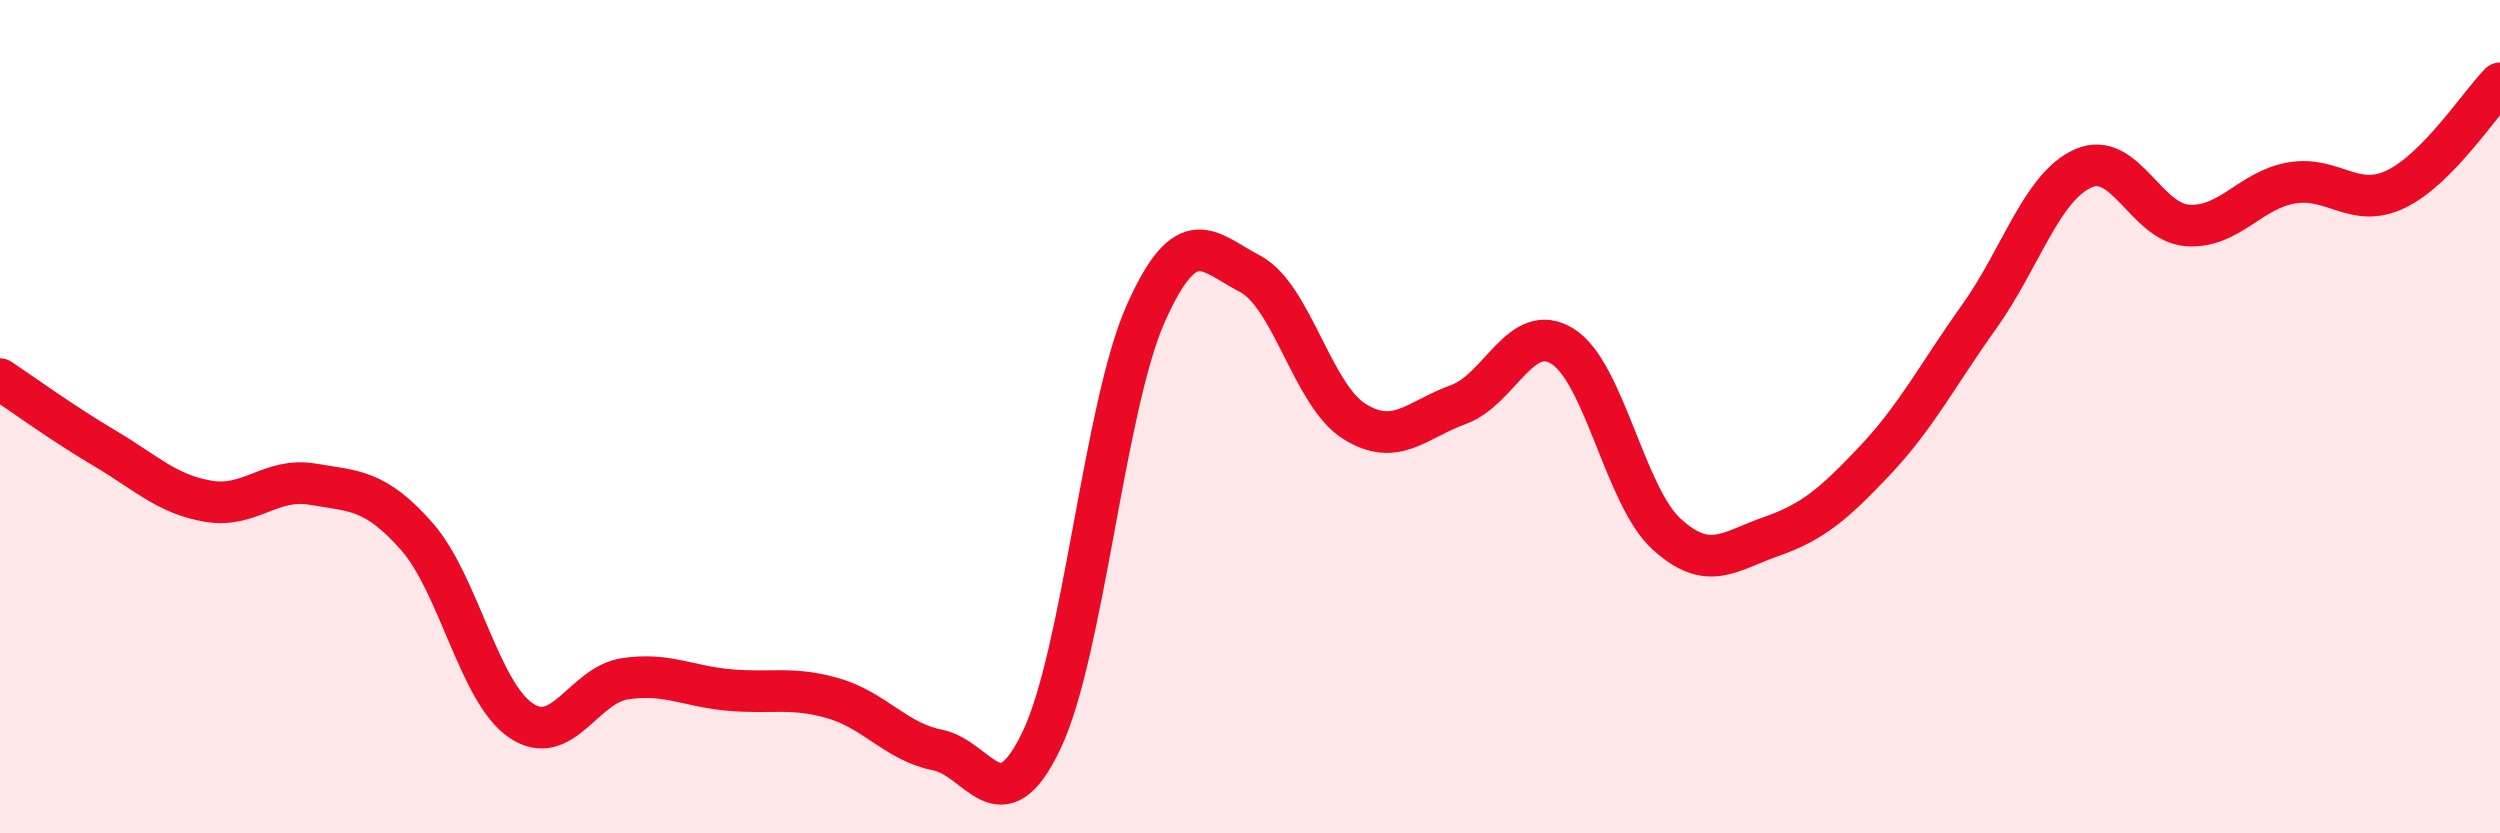
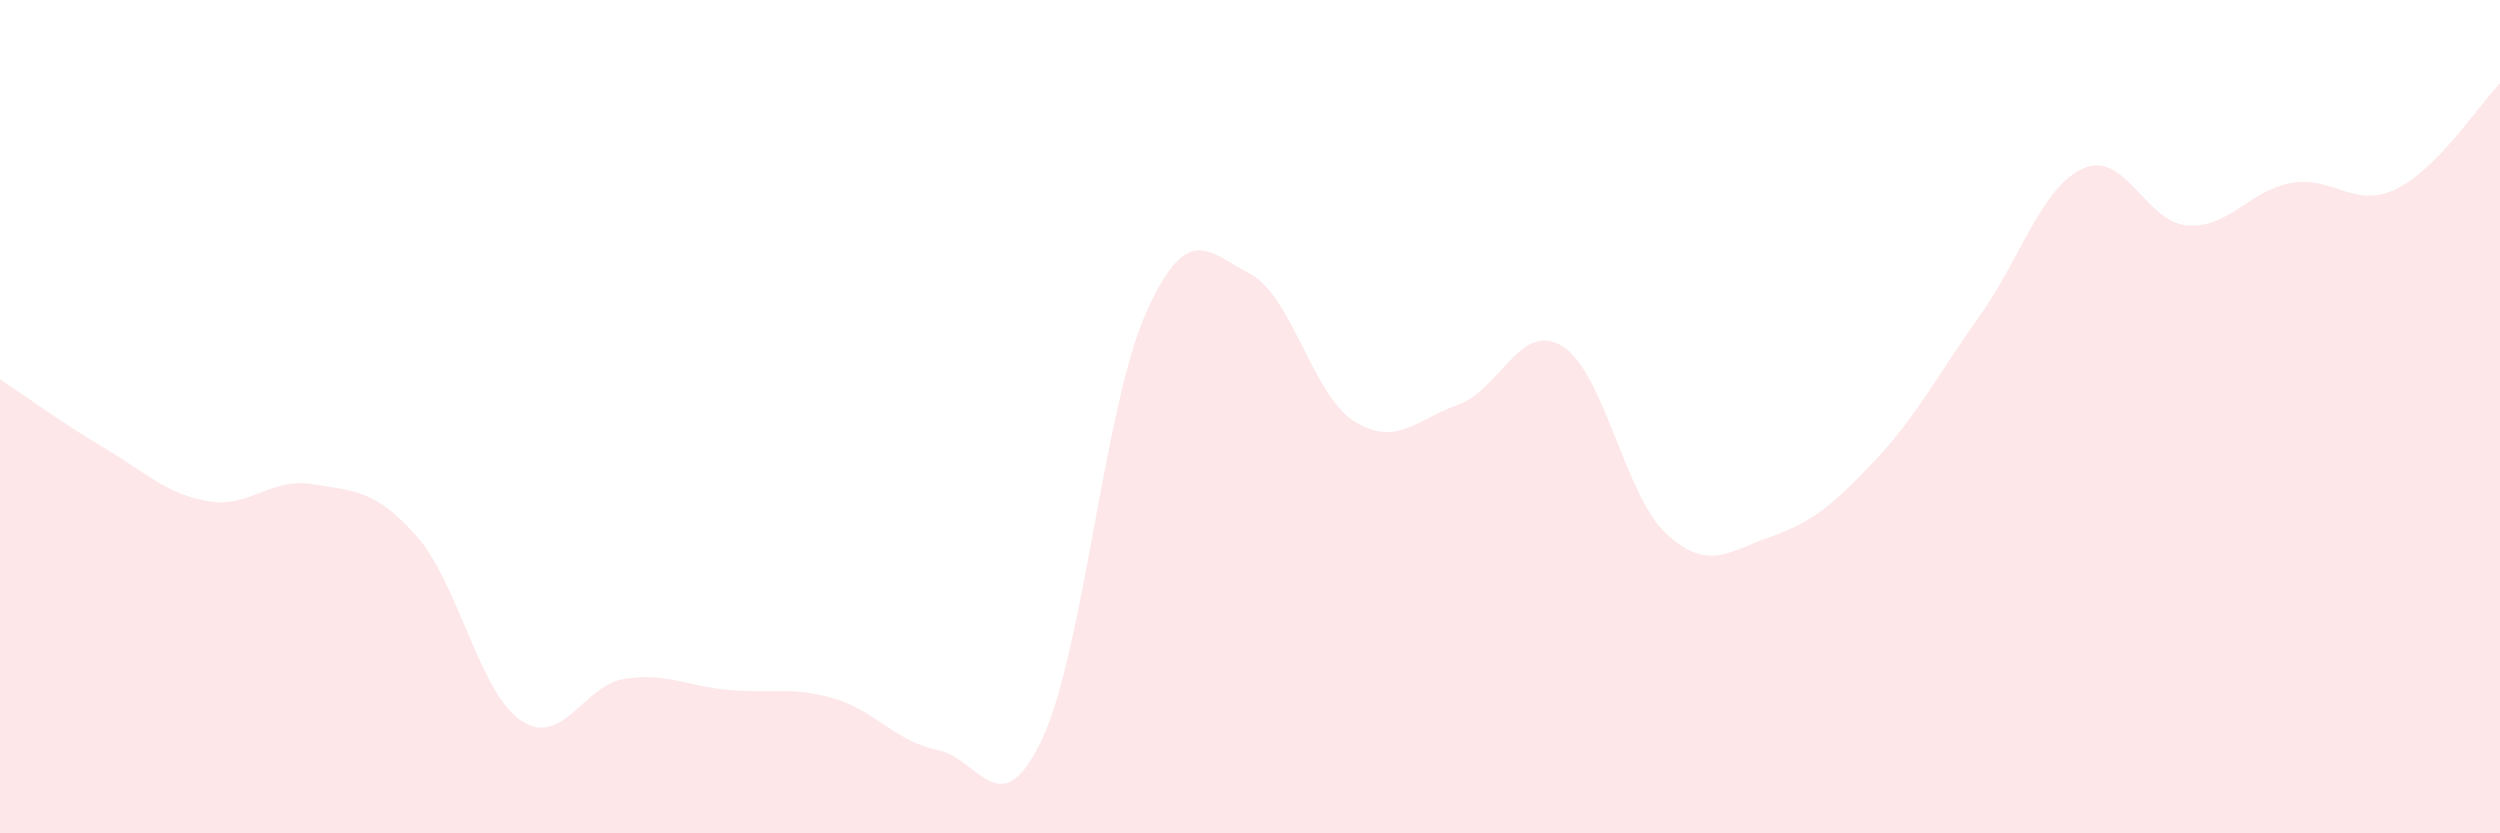
<svg xmlns="http://www.w3.org/2000/svg" width="60" height="20" viewBox="0 0 60 20">
  <path d="M 0,9.1 C 0.5,9.43 1.5,10.16 2.5,10.75 C 3.5,11.34 4,11.86 5,12.03 C 6,12.2 6.5,11.45 7.5,11.62 C 8.5,11.79 9,11.74 10,12.87 C 11,14 11.5,16.61 12.5,17.29 C 13.5,17.97 14,16.44 15,16.29 C 16,16.14 16.5,16.47 17.5,16.56 C 18.5,16.65 19,16.47 20,16.76 C 21,17.05 21.5,17.8 22.5,18 C 23.5,18.2 24,19.86 25,17.76 C 26,15.66 26.5,9.76 27.5,7.52 C 28.5,5.28 29,6.05 30,6.57 C 31,7.09 31.5,9.48 32.5,10.11 C 33.5,10.74 34,10.07 35,9.71 C 36,9.35 36.5,7.69 37.5,8.31 C 38.5,8.93 39,11.91 40,12.82 C 41,13.73 41.5,13.23 42.5,12.88 C 43.5,12.53 44,12.11 45,11.05 C 46,9.99 46.5,9 47.5,7.6 C 48.5,6.2 49,4.48 50,4.04 C 51,3.6 51.5,5.34 52.5,5.41 C 53.5,5.48 54,4.56 55,4.39 C 56,4.22 56.5,5.02 57.5,4.54 C 58.5,4.06 59.5,2.51 60,2L60 20L0 20Z" fill="#EB0A25" opacity="0.1" stroke-linecap="round" stroke-linejoin="round" />
-   <path d="M 0,9.1 C 0.5,9.43 1.5,10.16 2.5,10.75 C 3.5,11.34 4,11.86 5,12.03 C 6,12.2 6.5,11.45 7.5,11.62 C 8.5,11.79 9,11.74 10,12.87 C 11,14 11.5,16.61 12.5,17.29 C 13.5,17.97 14,16.44 15,16.29 C 16,16.14 16.5,16.47 17.5,16.56 C 18.5,16.65 19,16.47 20,16.76 C 21,17.05 21.5,17.8 22.5,18 C 23.5,18.2 24,19.86 25,17.76 C 26,15.66 26.5,9.76 27.5,7.52 C 28.5,5.28 29,6.05 30,6.57 C 31,7.09 31.5,9.48 32.5,10.11 C 33.5,10.74 34,10.07 35,9.71 C 36,9.35 36.5,7.69 37.5,8.31 C 38.5,8.93 39,11.91 40,12.82 C 41,13.73 41.5,13.23 42.5,12.88 C 43.5,12.53 44,12.11 45,11.05 C 46,9.99 46.5,9 47.5,7.6 C 48.5,6.2 49,4.48 50,4.04 C 51,3.6 51.5,5.34 52.5,5.41 C 53.5,5.48 54,4.56 55,4.39 C 56,4.22 56.5,5.02 57.5,4.54 C 58.5,4.06 59.5,2.51 60,2" stroke="#EB0A25" stroke-width="1" fill="none" stroke-linecap="round" stroke-linejoin="round" />
</svg>